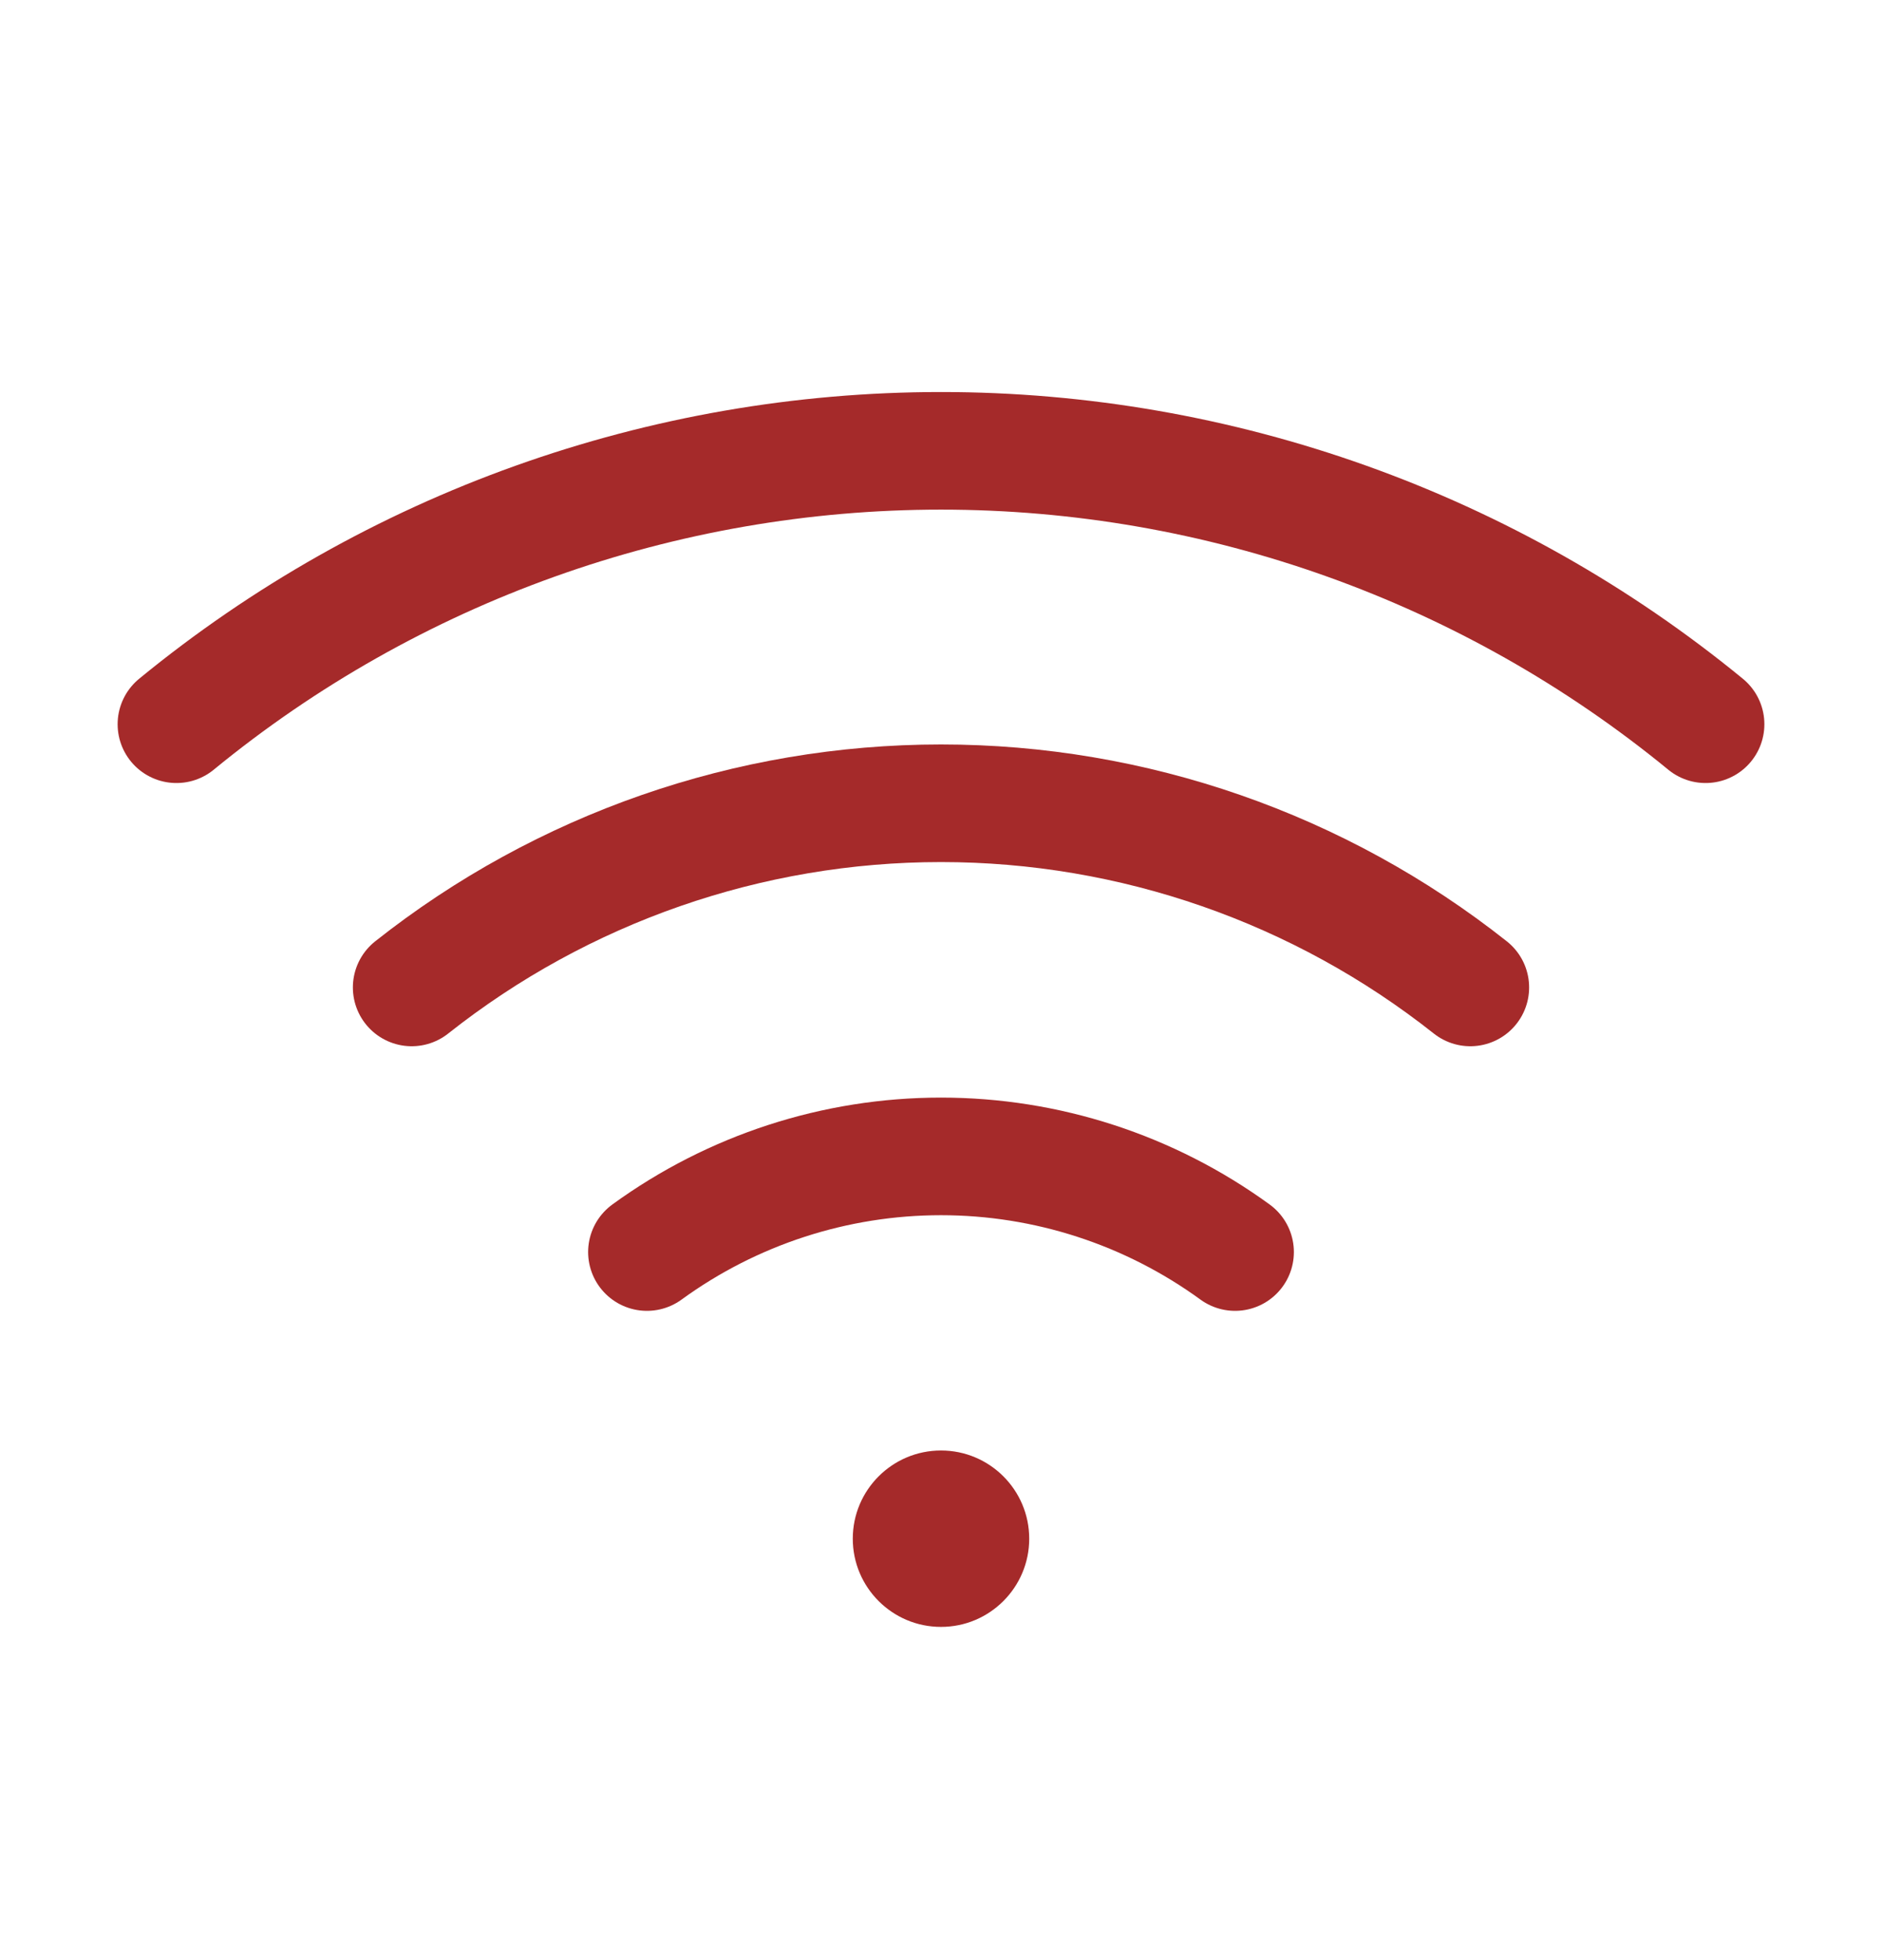
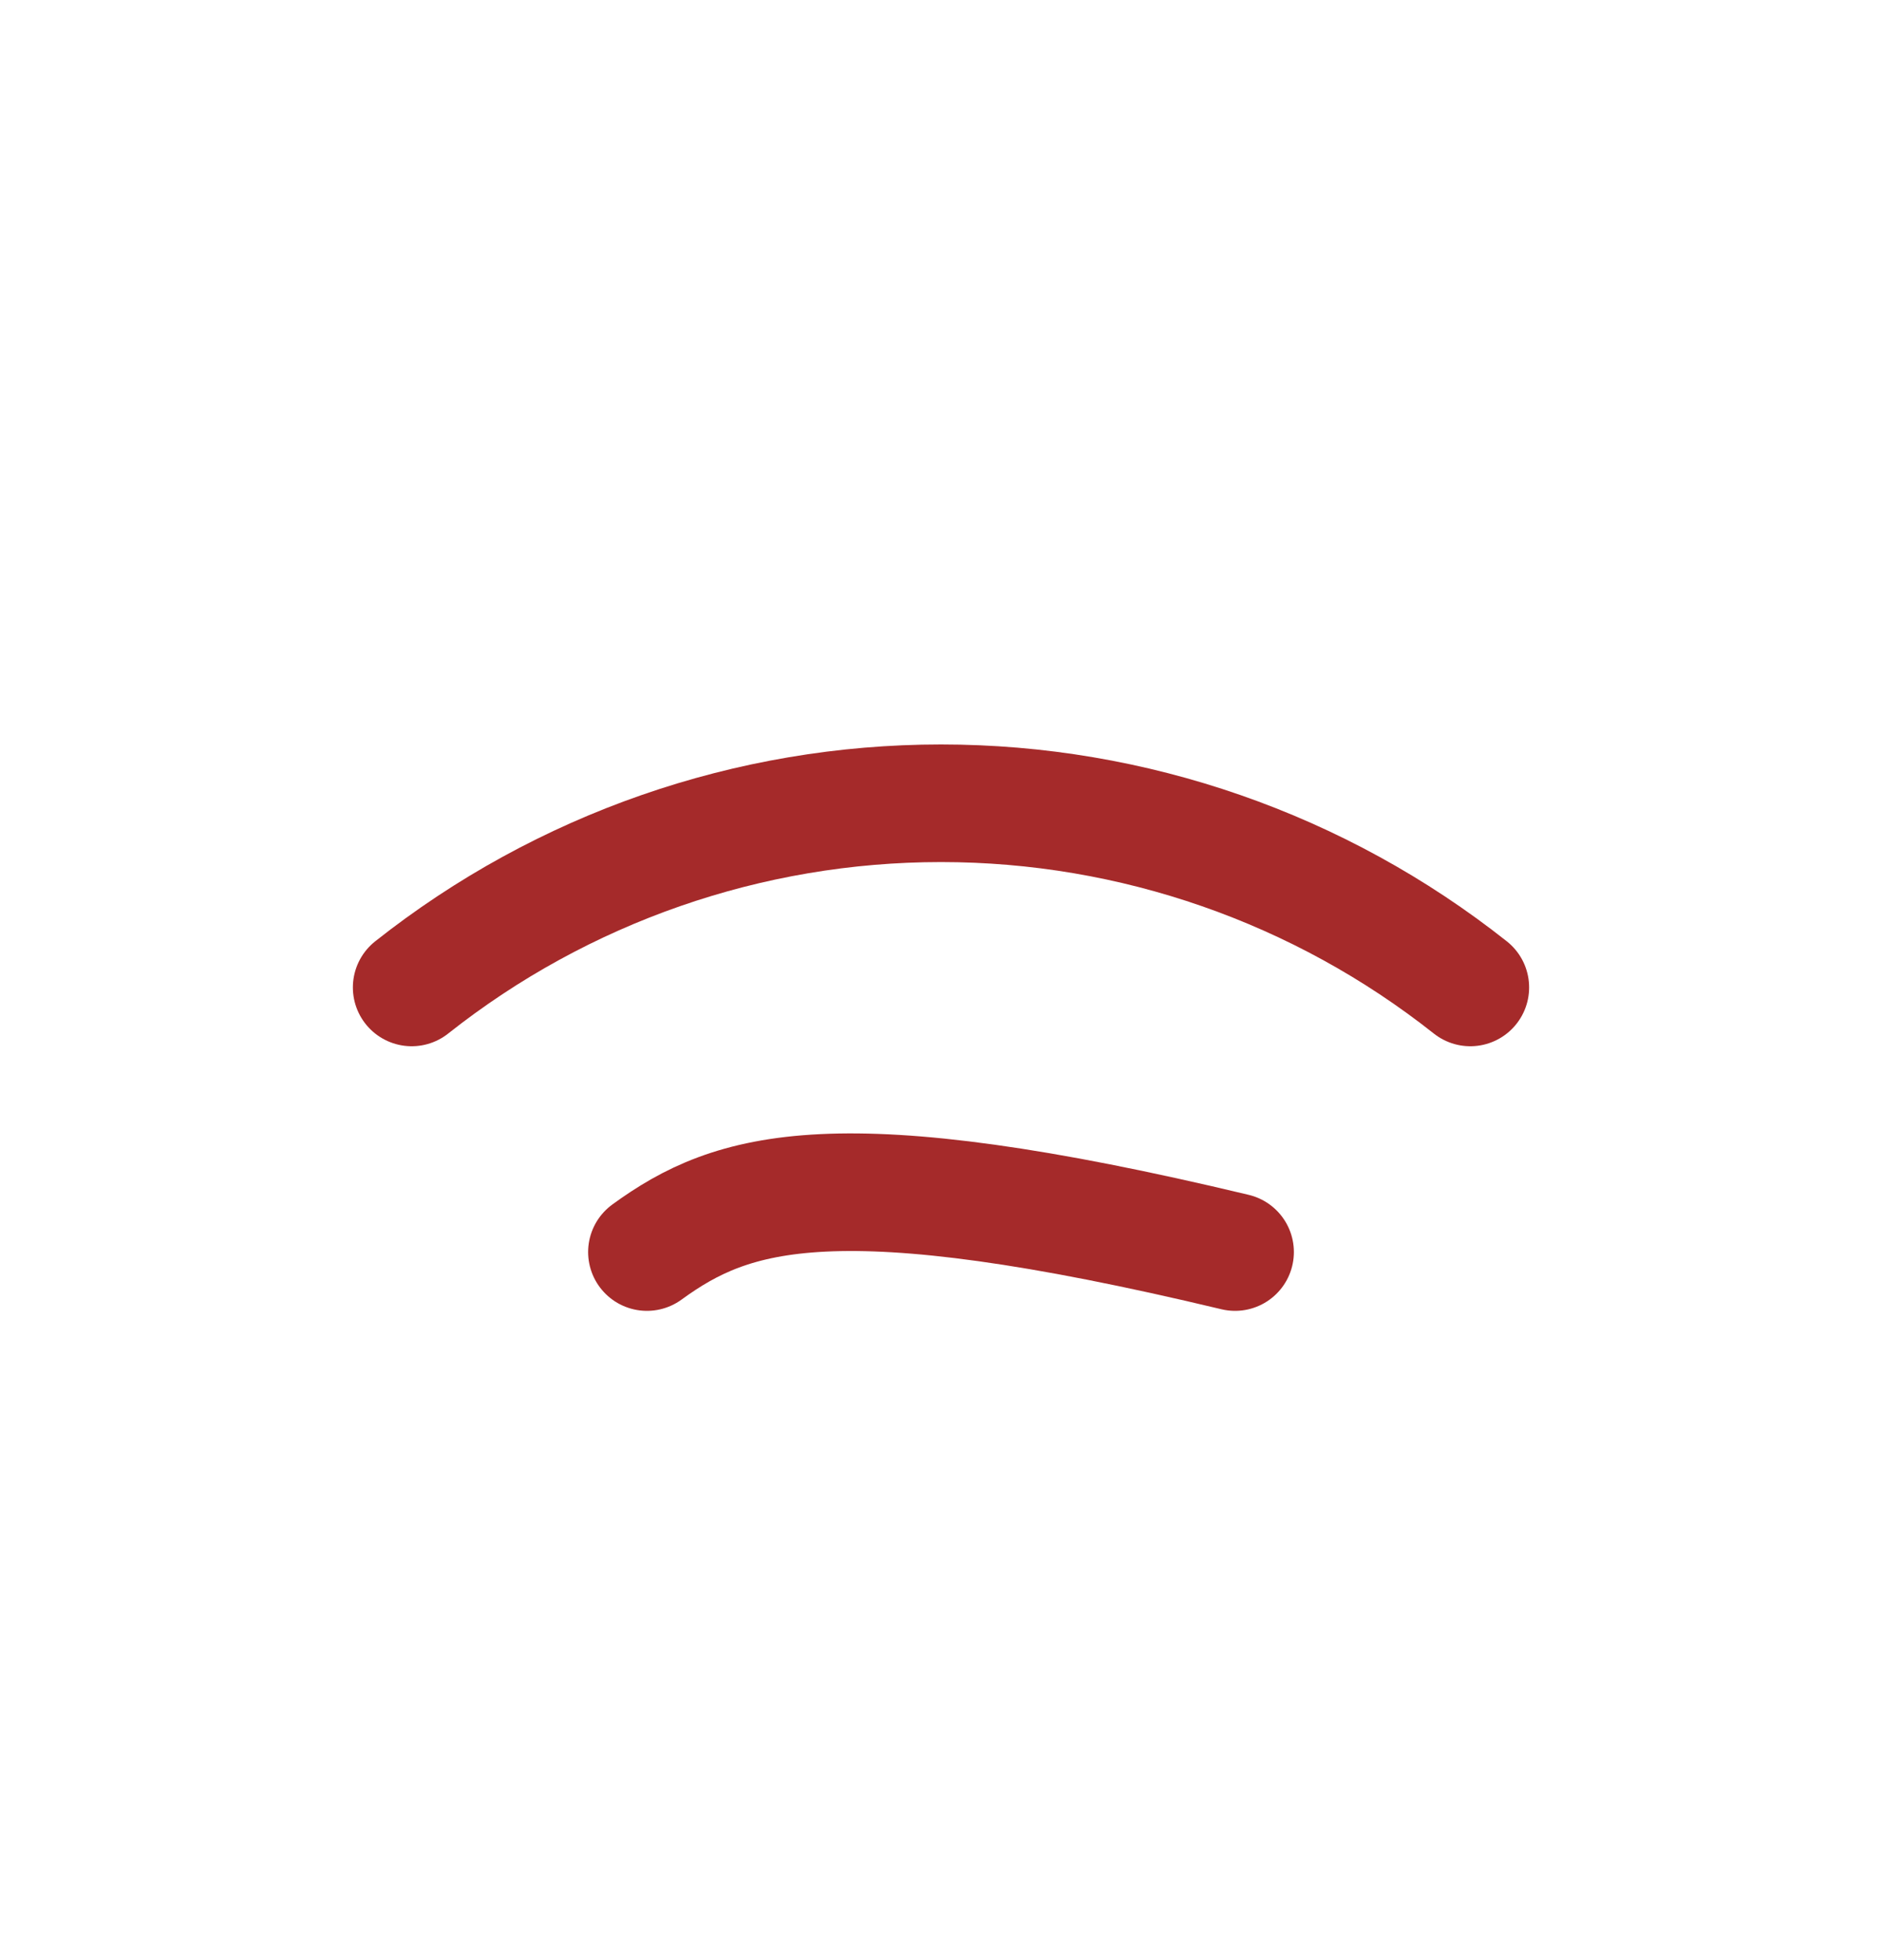
<svg xmlns="http://www.w3.org/2000/svg" width="24" height="25" viewBox="0 0 24 25" fill="none">
-   <path d="M12 20.75C12.621 20.75 13.125 20.246 13.125 19.625C13.125 19.004 12.621 18.5 12 18.5C11.379 18.5 10.875 19.004 10.875 19.625C10.875 20.246 11.379 20.75 12 20.75Z" fill="#A52A2A" />
-   <path d="M21.75 9.237C19.001 6.982 15.555 5.75 12 5.75C8.445 5.75 4.999 6.982 2.25 9.237" stroke="#A52A2A" stroke-width="1.5" stroke-linecap="round" stroke-linejoin="round" />
  <path d="M18.75 12.594C16.829 11.073 14.45 10.245 12 10.245C9.55 10.245 7.171 11.073 5.25 12.594" stroke="#A52A2A" stroke-width="1.5" stroke-linecap="round" stroke-linejoin="round" />
-   <path d="M15.75 15.969C14.66 15.176 13.348 14.749 12 14.749C10.652 14.749 9.34 15.176 8.25 15.969" stroke="#A52A2A" stroke-width="1.5" stroke-linecap="round" stroke-linejoin="round" />
+   <path d="M15.75 15.969C10.652 14.749 9.34 15.176 8.25 15.969" stroke="#A52A2A" stroke-width="1.5" stroke-linecap="round" stroke-linejoin="round" />
</svg>